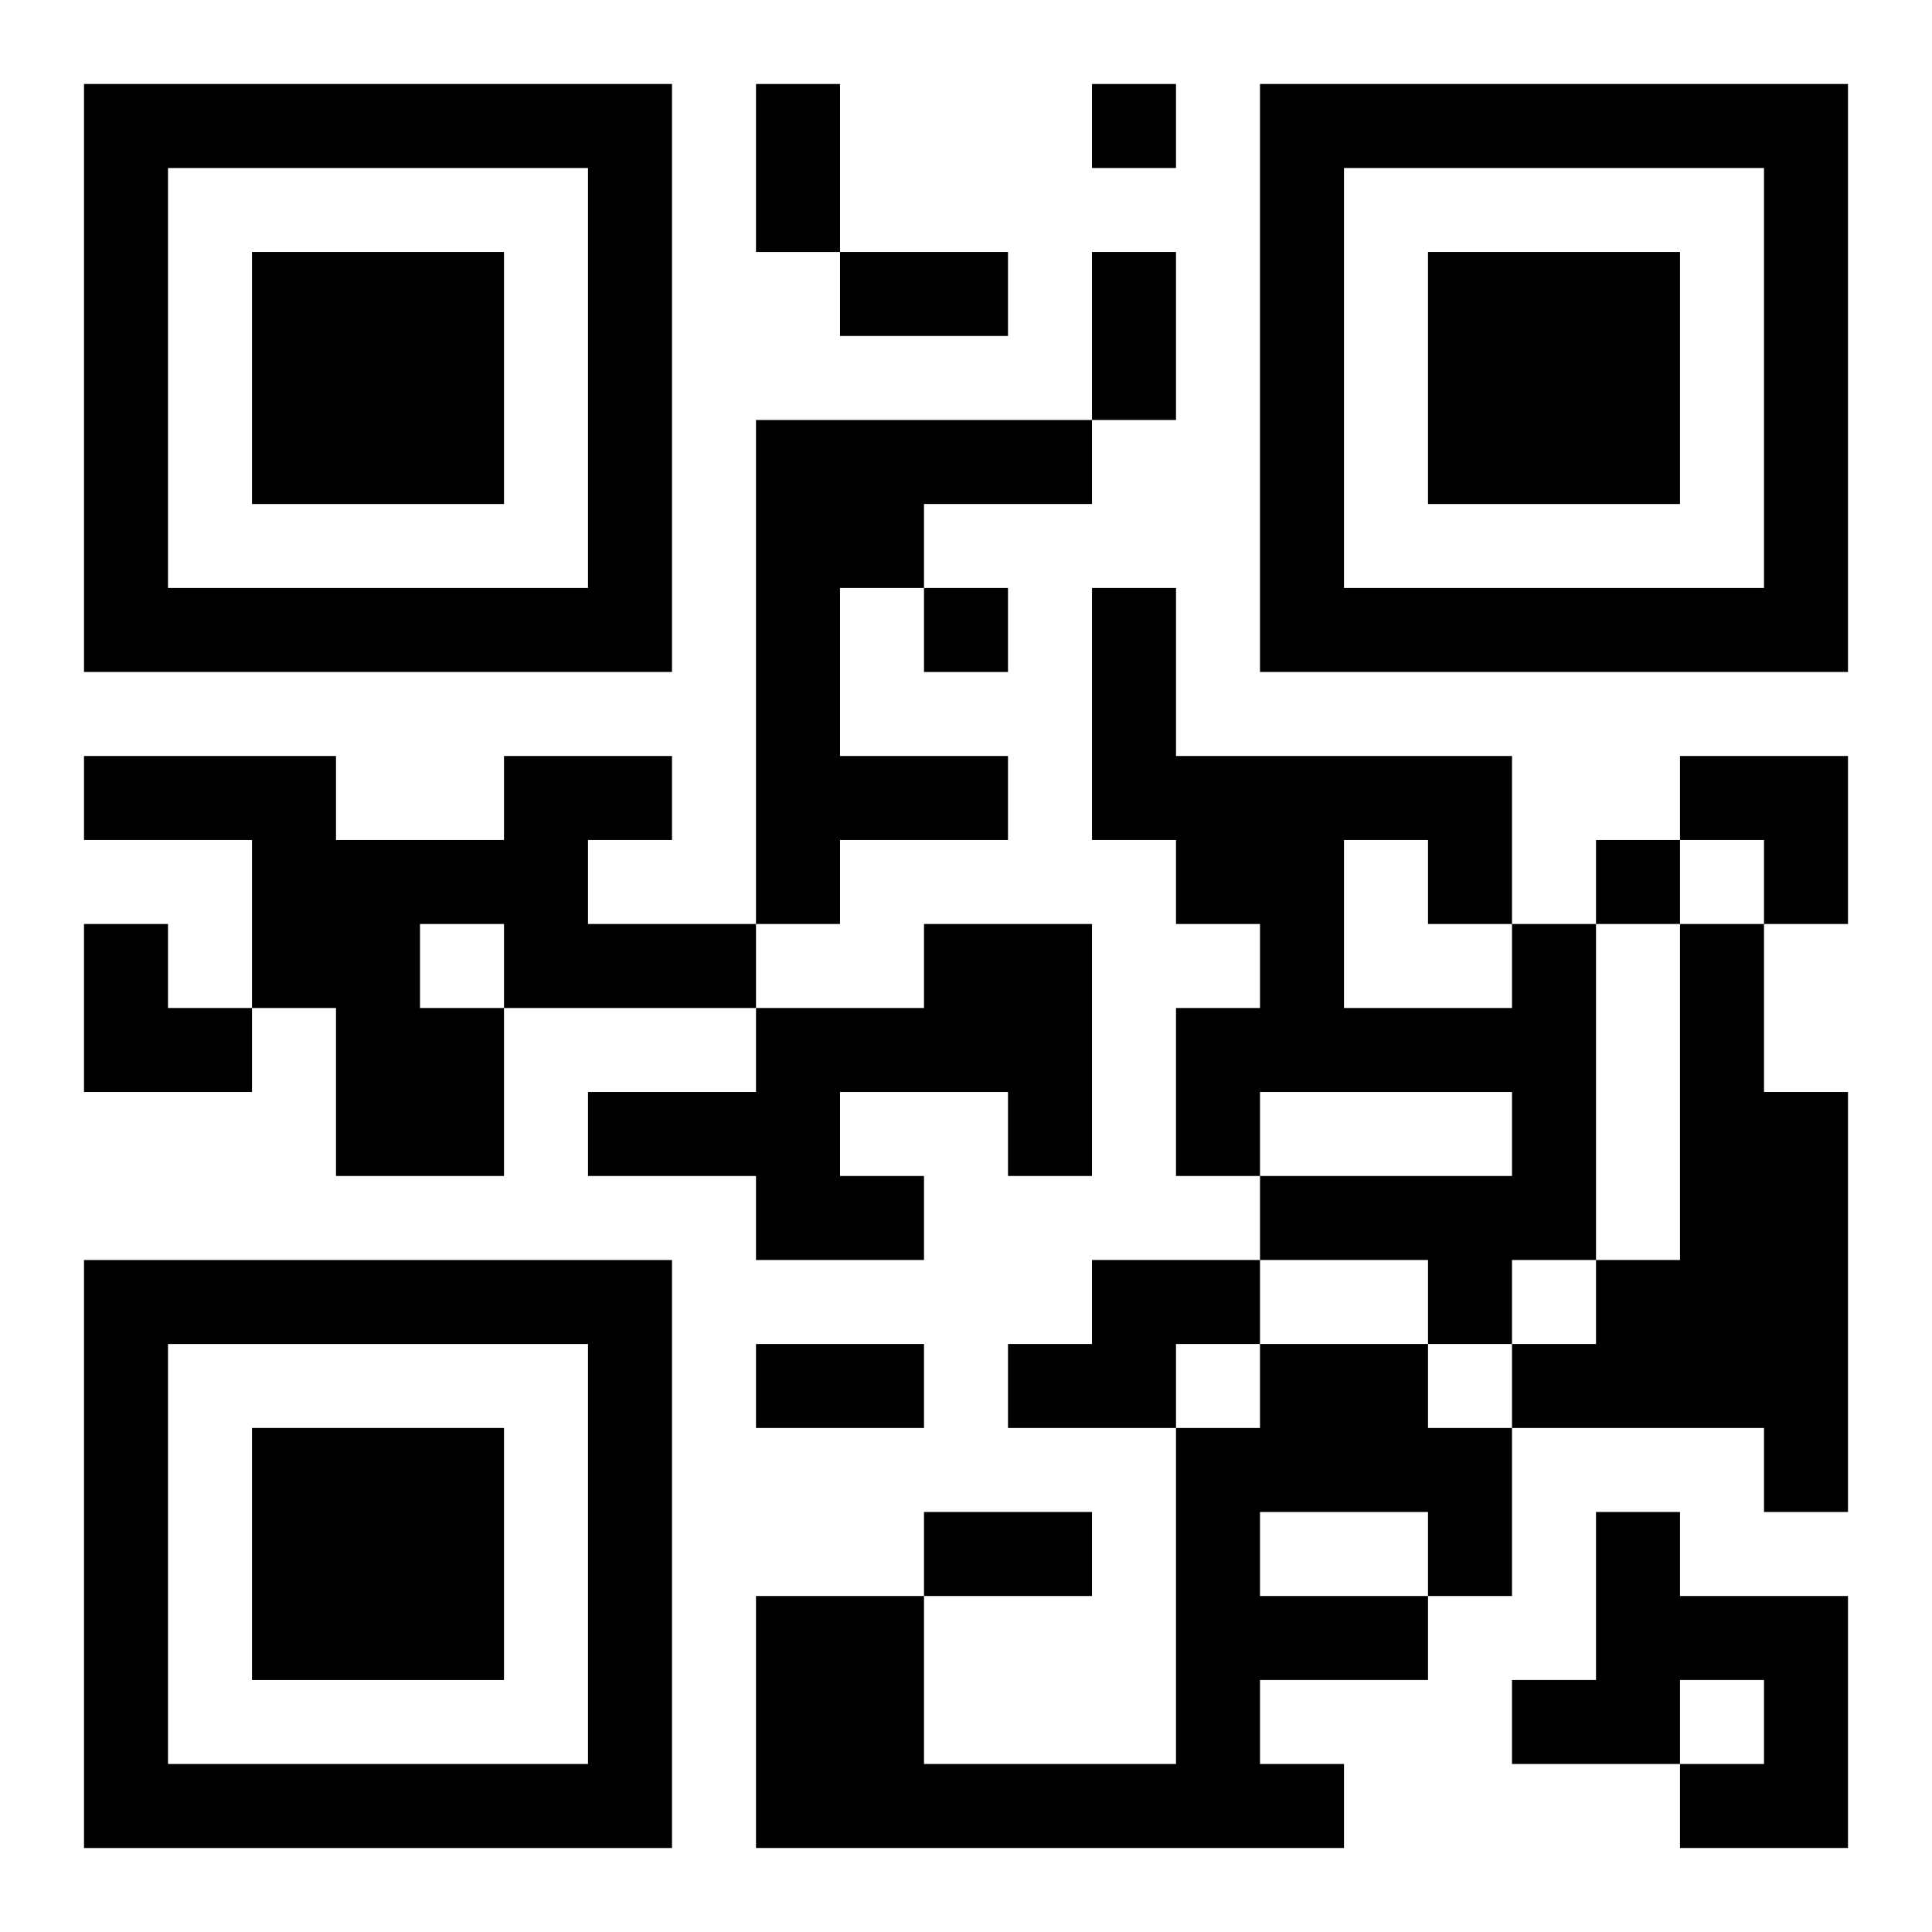
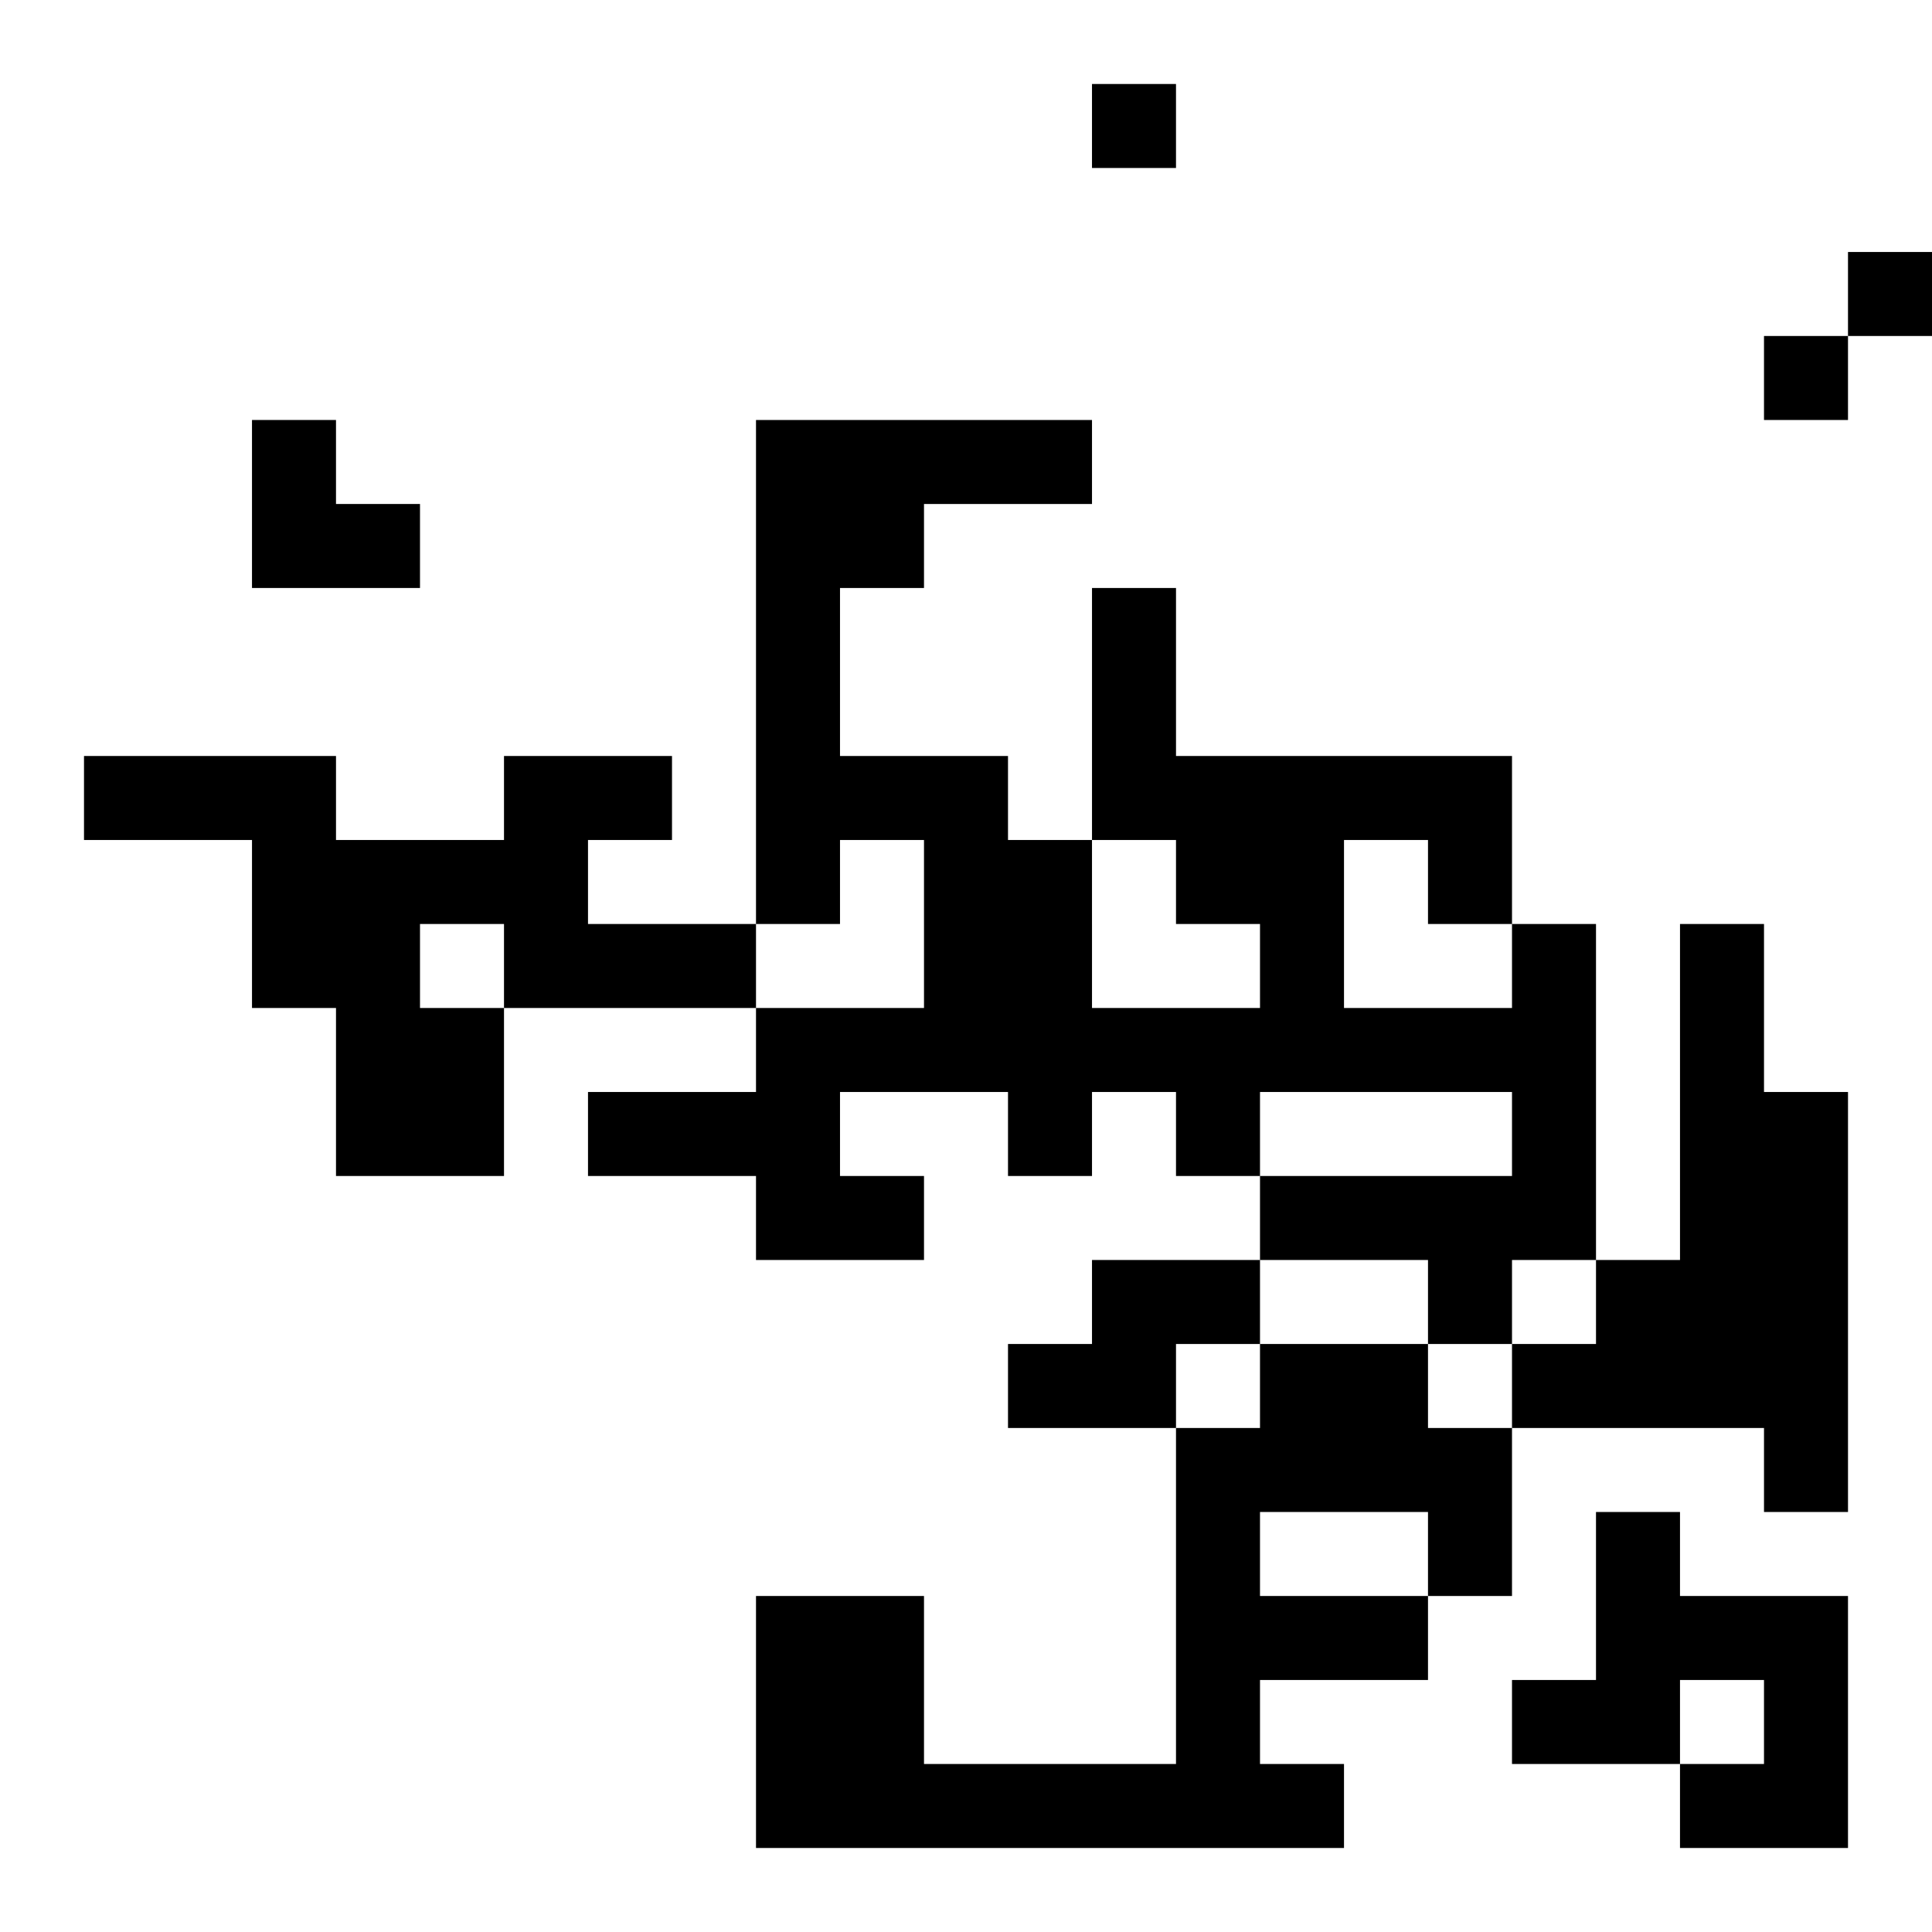
<svg xmlns="http://www.w3.org/2000/svg" xmlns:xlink="http://www.w3.org/1999/xlink" width="250" height="250" baseProfile="full" version="1.1" viewBox="-1 -1 23 23">
  <symbol id="a">
-     <path d="m0 7v7h7v-7h-7zm1 1h5v5h-5v-5zm1 1v3h3v-3h-3z" />
-   </symbol>
+     </symbol>
  <use y="-7" xlink:href="#a" />
  <use y="7" xlink:href="#a" />
  <use x="14" y="-7" xlink:href="#a" />
-   <path d="m8 4h4v1h-2v1h-1v2h2v1h-2v1h-1v-6m-3 4h2v1h-1v1h2v1h-3v2h-2v-2h-1v-2h-2v-1h3v1h2v-1m-1 2v1h1v-1h-1m6 0h2v3h-1v-1h-2v1h1v1h-2v-1h-2v-1h2v-1h2v-1m7 0h1v4h-1v1h-1v-1h-2v-1h3v-1h-3v1h-1v-2h1v-1h-1v-1h-1v-3h1v2h4v2m-2-1v2h2v-1h-1v-1h-1m4 1h1v2h1v5h-1v-1h-3v-1h1v-1h1v-4m-7 4h2v1h-1v1h-2v-1h1v-1m2 1h2v1h1v2h-1v1h-2v1h1v1h-7v-3h2v2h3v-4h1v-1m0 2v1h2v-1h-2m4 0h1v1h2v3h-2v-1h1v-1h-1v1h-2v-1h1v-2m-6-17v1h1v-1h-1m-2 6v1h1v-1h-1m8 3v1h1v-1h-1m-10-9h1v2h-1v-2m1 2h2v1h-2v-1m3 0h1v2h-1v-2m-4 13h2v1h-2v-1m2 2h2v1h-2v-1m9-9h2v2h-1v-1h-1zm-19 2h1v1h1v1h-2z" />
+   <path d="m8 4h4v1h-2v1h-1v2h2v1h-2v1h-1v-6m-3 4h2v1h-1v1h2v1h-3v2h-2v-2h-1v-2h-2v-1h3v1h2v-1m-1 2v1h1v-1h-1m6 0h2v3h-1v-1h-2v1h1v1h-2v-1h-2v-1h2v-1h2v-1m7 0h1v4h-1v1h-1v-1h-2v-1h3v-1h-3v1h-1v-2h1v-1h-1v-1h-1v-3h1v2h4v2m-2-1v2h2v-1h-1v-1h-1m4 1h1v2h1v5h-1v-1h-3v-1h1v-1h1v-4m-7 4h2v1h-1v1h-2v-1h1v-1m2 1h2v1h1v2h-1v1h-2v1h1v1h-7v-3h2v2h3v-4h1v-1m0 2v1h2v-1h-2m4 0h1v1h2v3h-2v-1h1v-1h-1v1h-2v-1h1v-2m-6-17v1h1v-1h-1v1h1v-1h-1m8 3v1h1v-1h-1m-10-9h1v2h-1v-2m1 2h2v1h-2v-1m3 0h1v2h-1v-2m-4 13h2v1h-2v-1m2 2h2v1h-2v-1m9-9h2v2h-1v-1h-1zm-19 2h1v1h1v1h-2z" />
</svg>